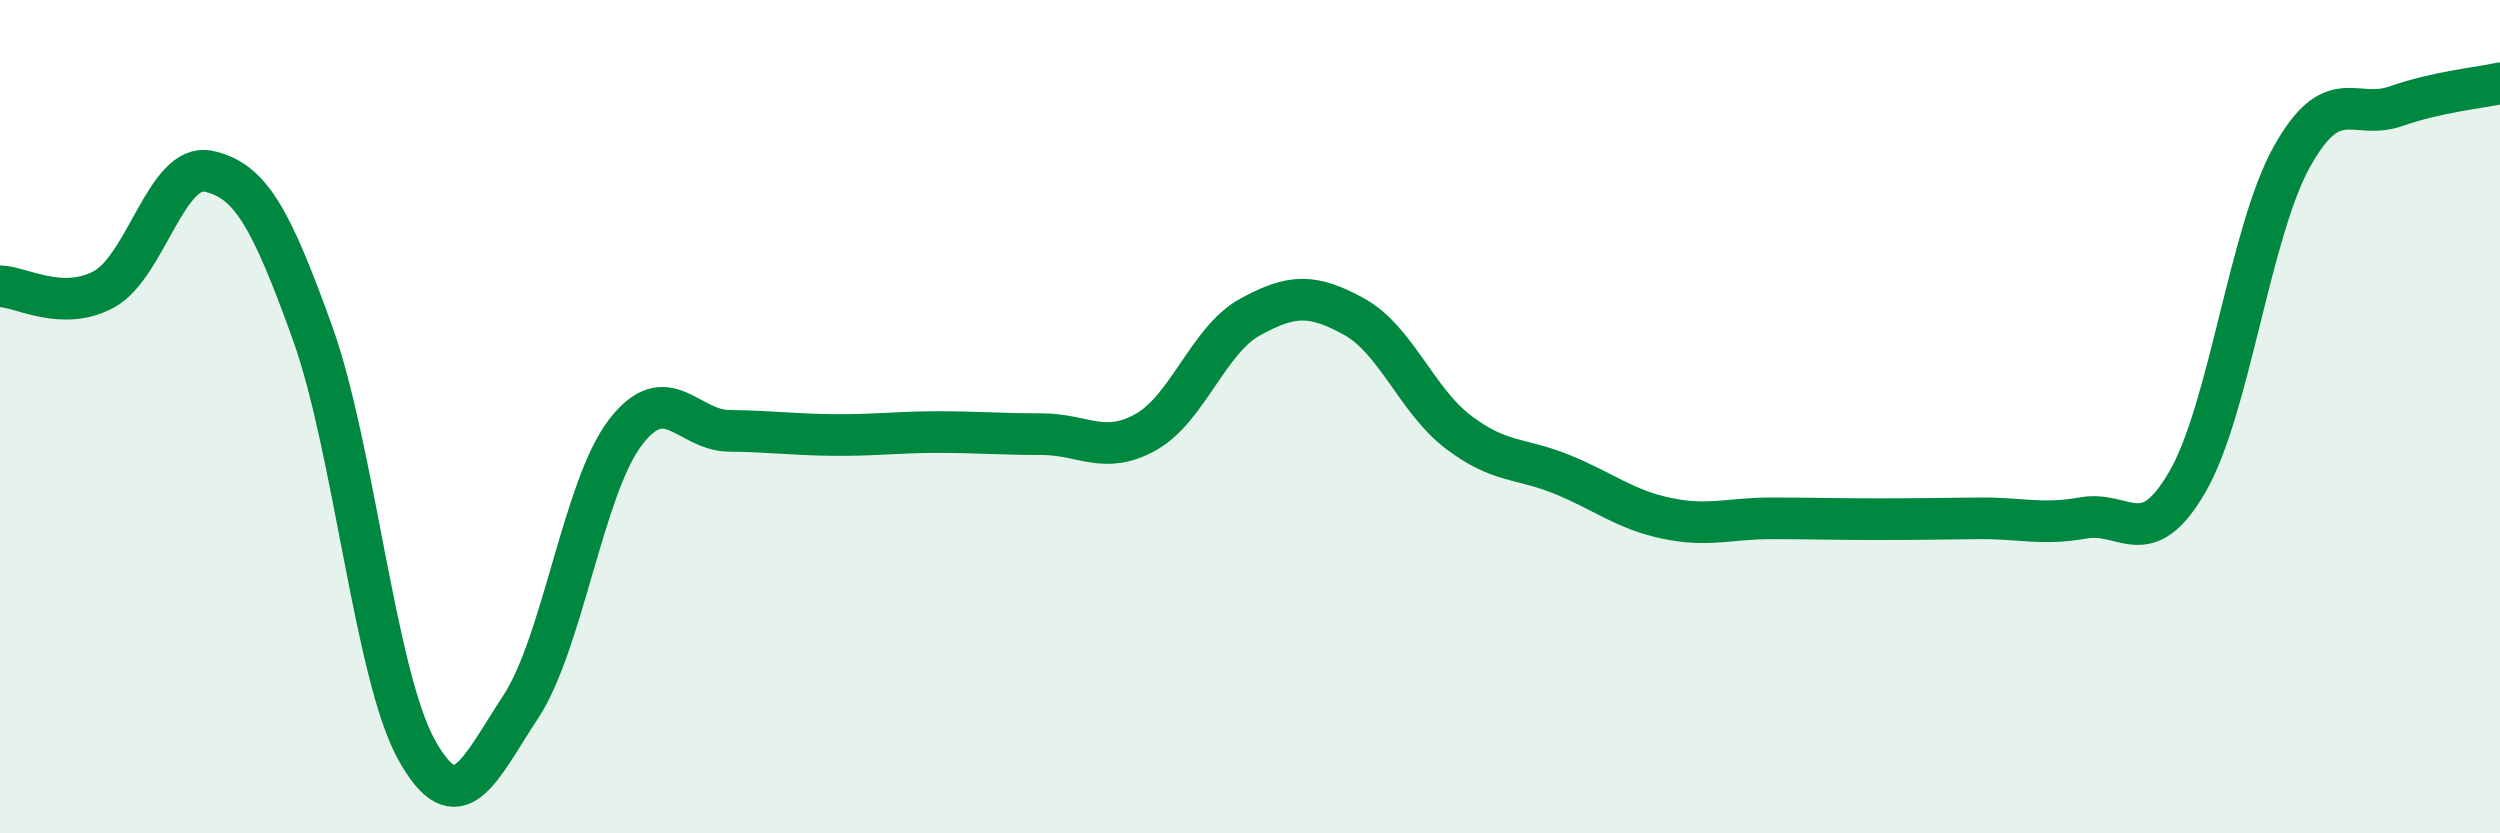
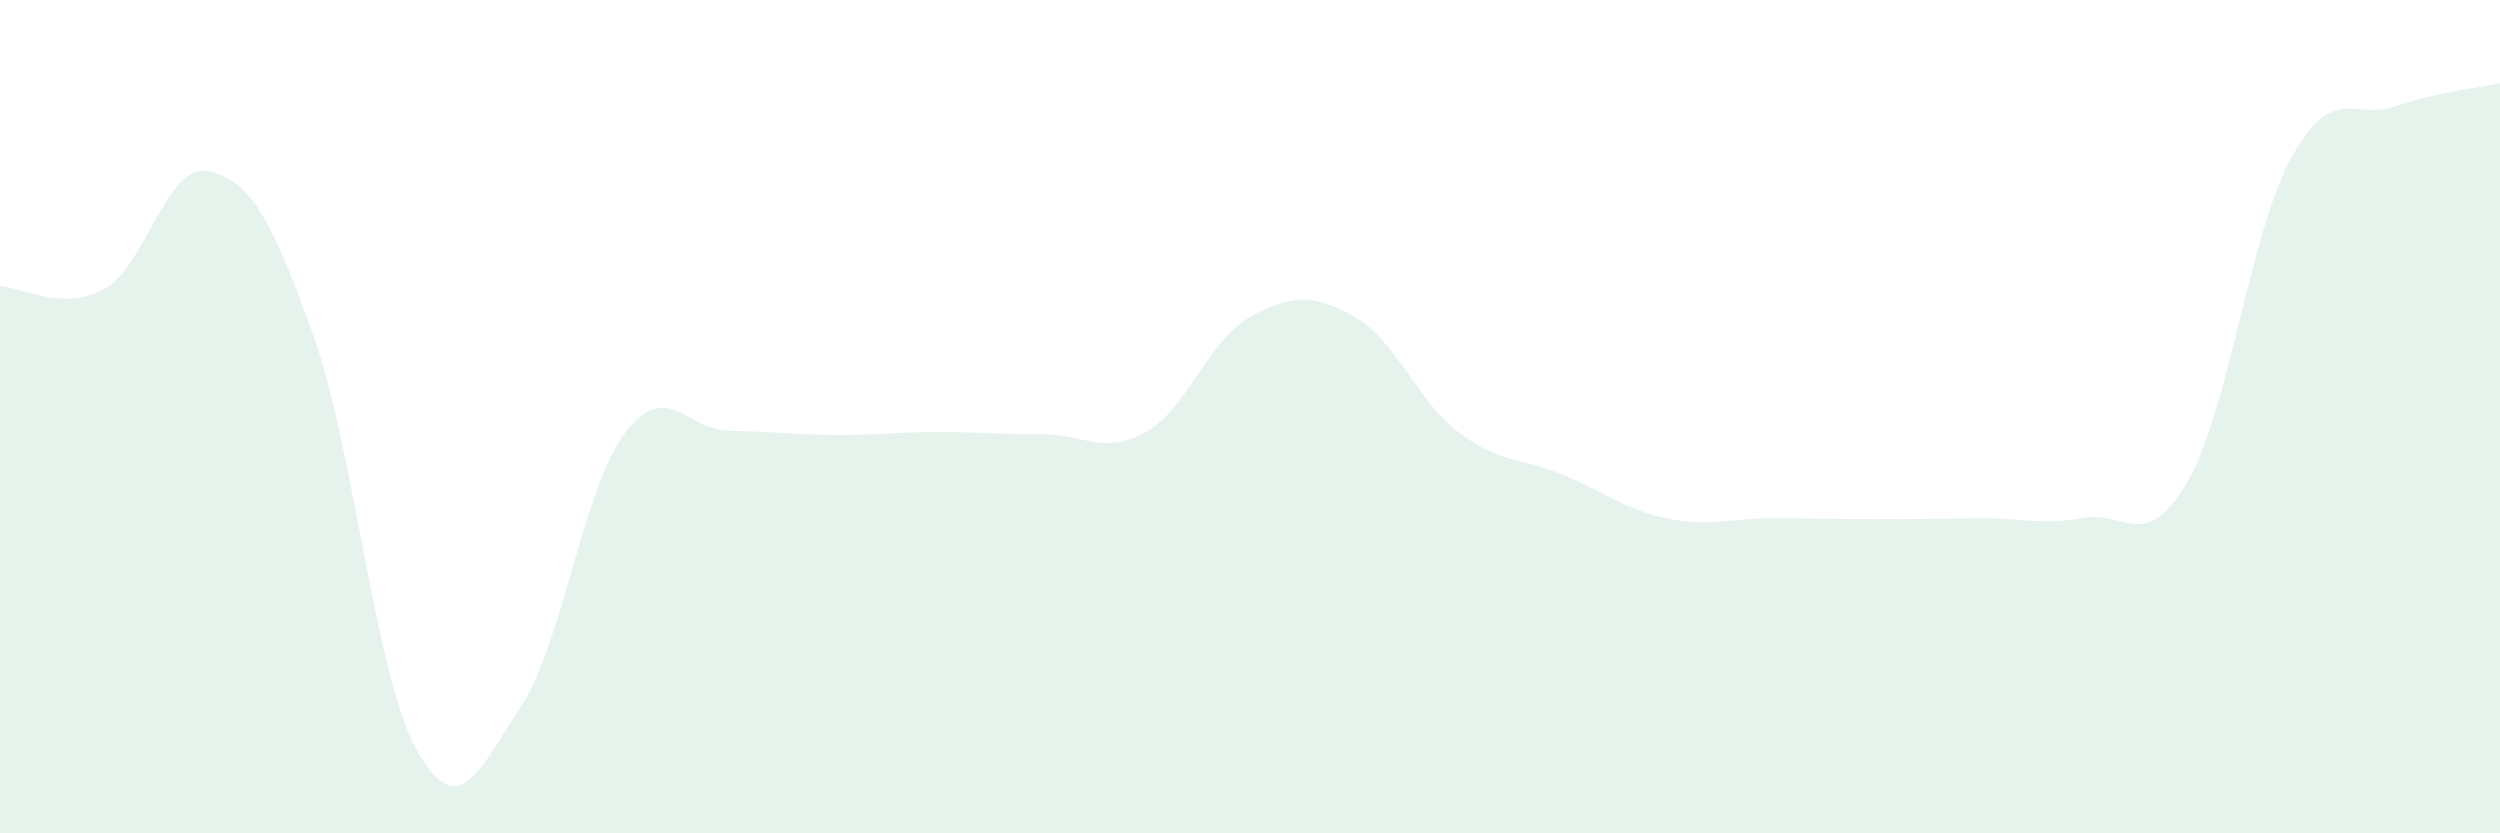
<svg xmlns="http://www.w3.org/2000/svg" width="60" height="20" viewBox="0 0 60 20">
  <path d="M 0,6.87 C 0.5,6.88 1.5,7.49 2.5,6.94 C 3.5,6.39 4,3.9 5,4.11 C 6,4.32 6.5,5.21 7.5,7.99 C 8.5,10.77 9,16.21 10,18 C 11,19.79 11.5,18.48 12.5,16.96 C 13.5,15.44 14,11.71 15,10.39 C 16,9.07 16.5,10.33 17.5,10.34 C 18.5,10.35 19,10.43 20,10.44 C 21,10.45 21.5,10.37 22.5,10.37 C 23.5,10.37 24,10.42 25,10.42 C 26,10.42 26.5,10.93 27.5,10.37 C 28.5,9.81 29,8.16 30,7.61 C 31,7.06 31.5,7.05 32.5,7.6 C 33.5,8.15 34,9.61 35,10.37 C 36,11.13 36.5,10.98 37.5,11.39 C 38.5,11.8 39,12.23 40,12.44 C 41,12.65 41.5,12.44 42.5,12.44 C 43.5,12.44 44,12.46 45,12.46 C 46,12.46 46.5,12.45 47.5,12.44 C 48.5,12.43 49,12.61 50,12.43 C 51,12.25 51.5,13.29 52.5,11.56 C 53.5,9.83 54,5.57 55,3.77 C 56,1.97 56.5,2.9 57.5,2.55 C 58.5,2.2 59.5,2.11 60,2L60 20L0 20Z" fill="#008740" opacity="0.1" stroke-linecap="round" stroke-linejoin="round" />
-   <path d="M 0,6.87 C 0.5,6.88 1.5,7.49 2.5,6.94 C 3.5,6.39 4,3.9 5,4.11 C 6,4.32 6.5,5.21 7.5,7.99 C 8.5,10.77 9,16.21 10,18 C 11,19.79 11.5,18.48 12.5,16.96 C 13.5,15.44 14,11.71 15,10.39 C 16,9.07 16.5,10.33 17.5,10.34 C 18.5,10.35 19,10.43 20,10.44 C 21,10.45 21.5,10.37 22.5,10.37 C 23.5,10.37 24,10.42 25,10.42 C 26,10.42 26.5,10.93 27.5,10.37 C 28.5,9.81 29,8.16 30,7.61 C 31,7.06 31.5,7.05 32.5,7.6 C 33.5,8.15 34,9.61 35,10.37 C 36,11.13 36.5,10.98 37.5,11.39 C 38.5,11.8 39,12.23 40,12.44 C 41,12.65 41.5,12.44 42.5,12.44 C 43.5,12.44 44,12.46 45,12.46 C 46,12.46 46.5,12.45 47.5,12.44 C 48.5,12.43 49,12.61 50,12.43 C 51,12.25 51.5,13.29 52.5,11.56 C 53.5,9.83 54,5.57 55,3.77 C 56,1.97 56.5,2.9 57.5,2.55 C 58.5,2.2 59.5,2.11 60,2" stroke="#008740" stroke-width="1" fill="none" stroke-linecap="round" stroke-linejoin="round" />
</svg>